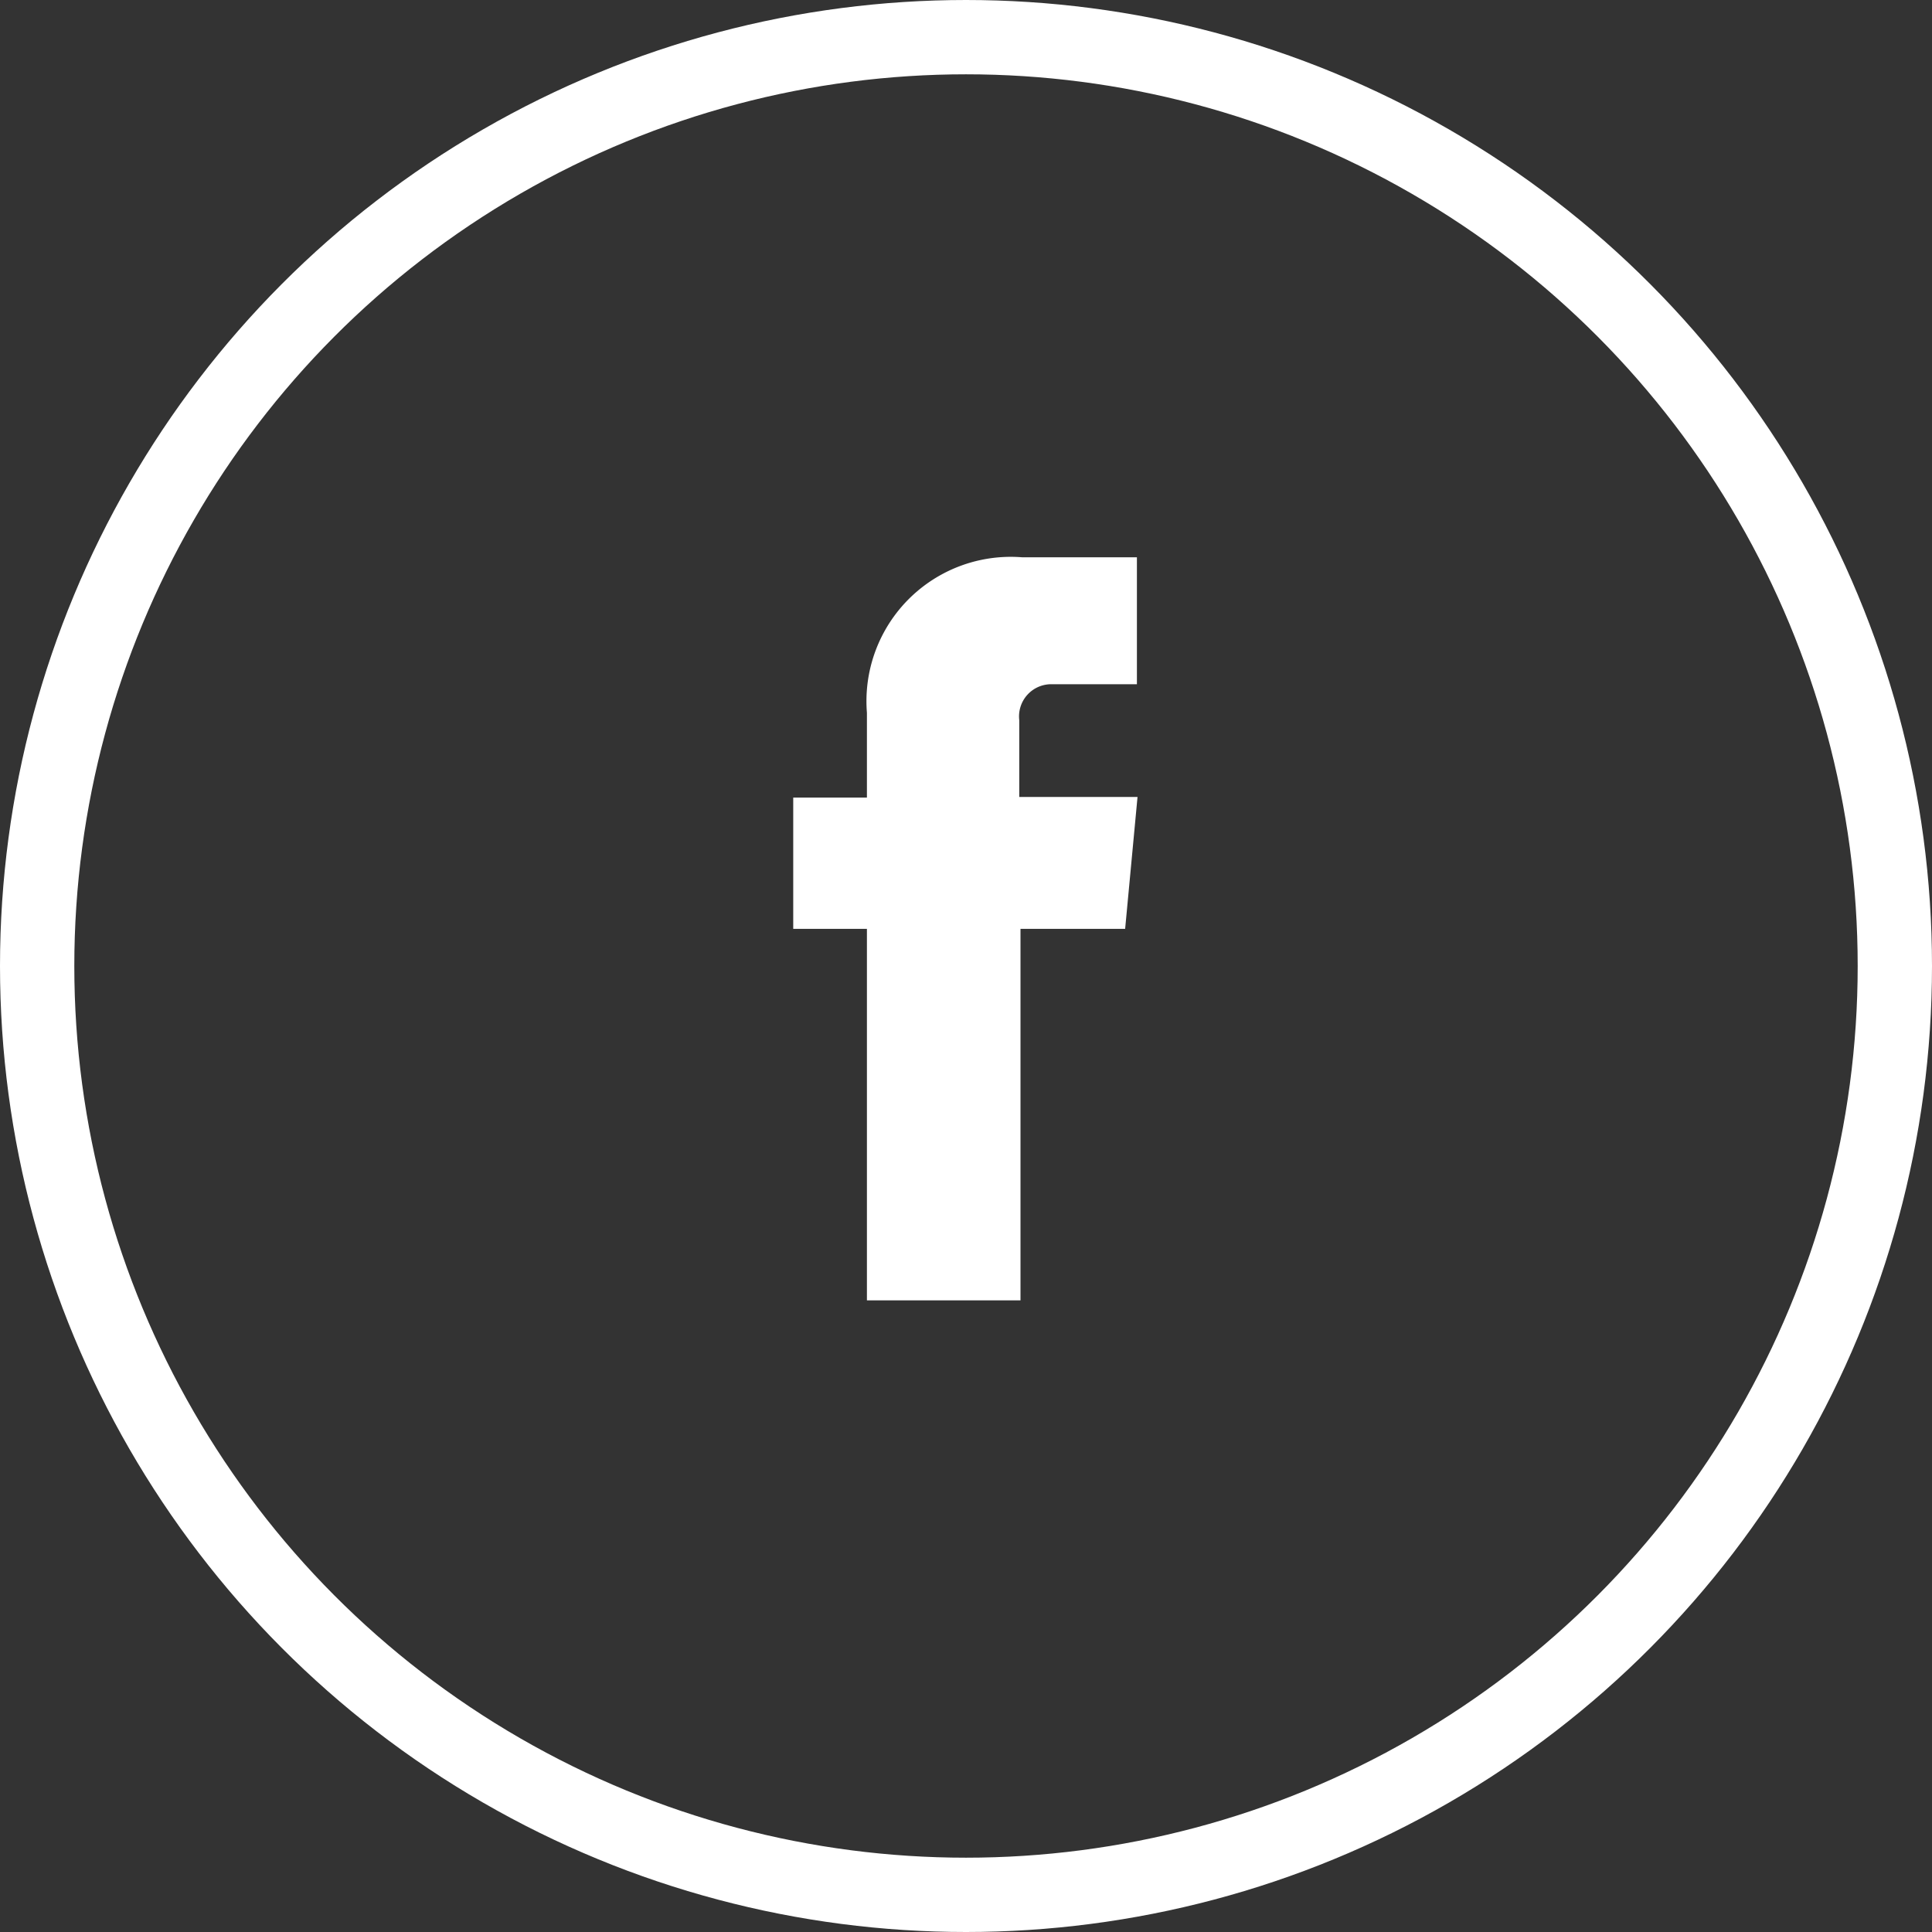
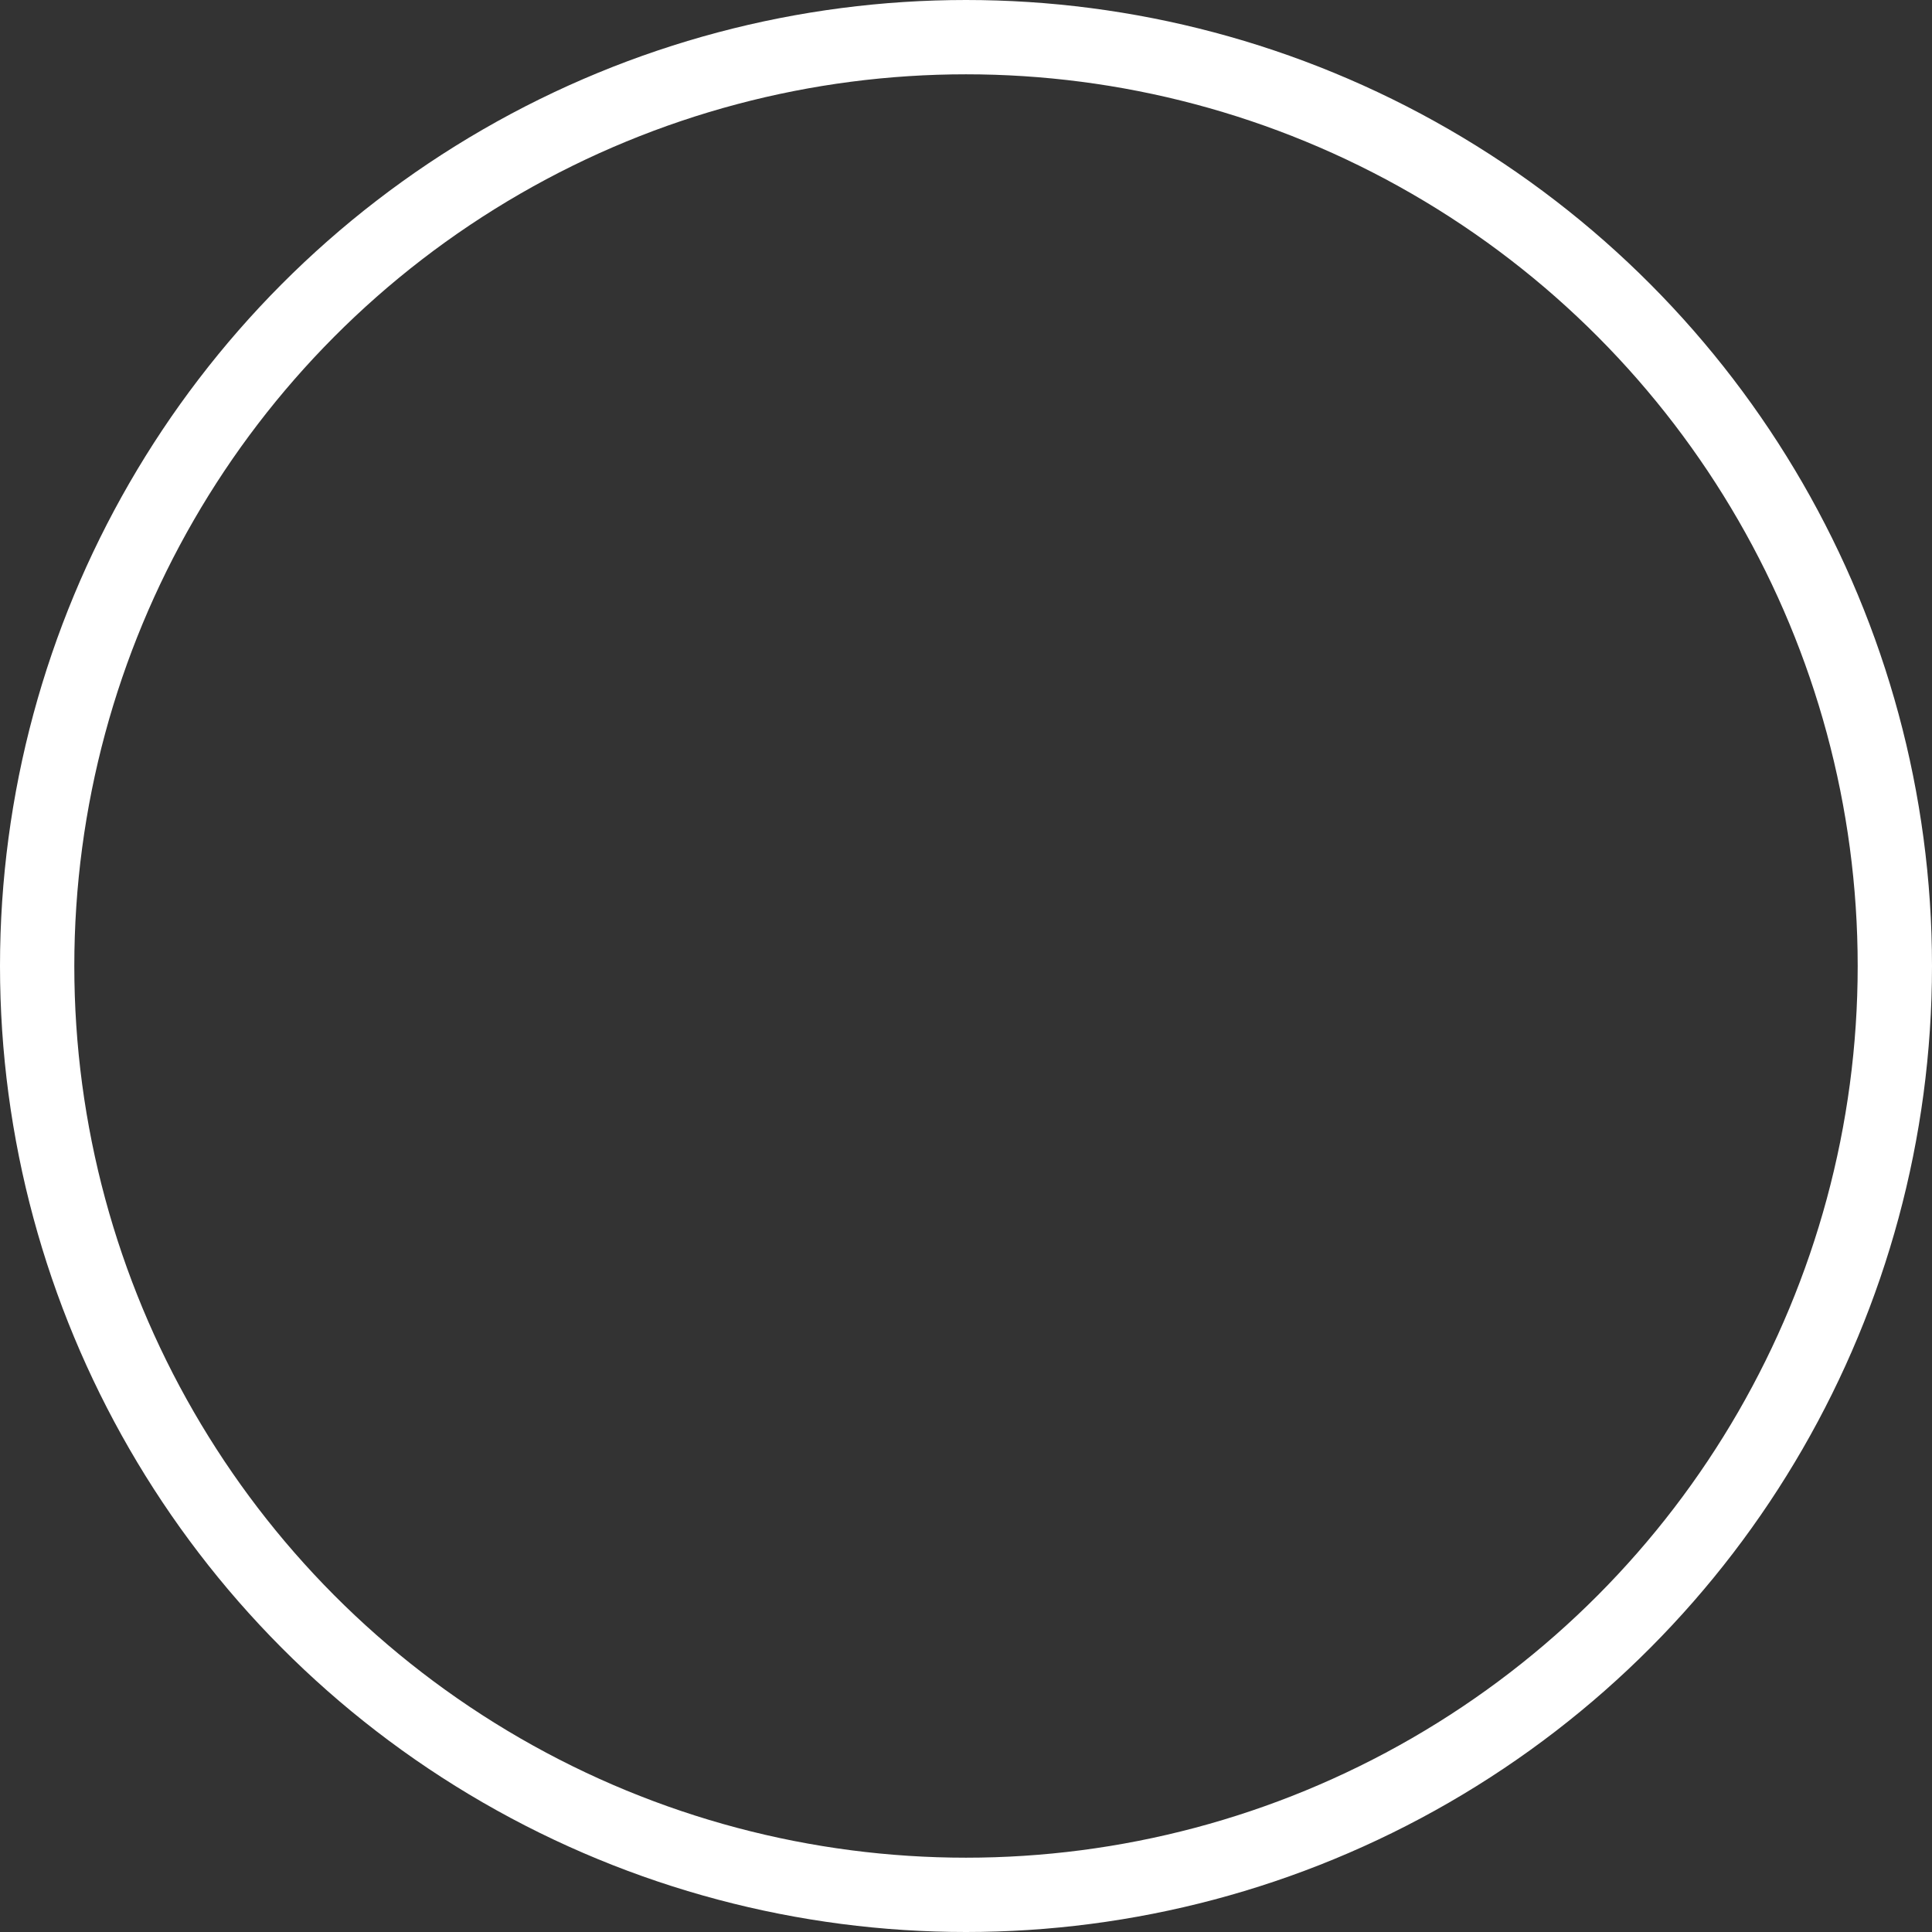
<svg xmlns="http://www.w3.org/2000/svg" viewBox="0 0 31.2 31.2">
  <rect x="0" y="0" width="31.2" height="31.2" fill="#333333" stroke="none" />
  <defs>
    <style>.cls-1{fill:#fff;}.cls-2{fill:none;stroke:#fff;stroke-miterlimit:10;stroke-width:1.2px;}</style>
  </defs>
  <title>Asset 2</title>
  <g id="Layer_2" data-name="Layer 2">
    <g id="Layer_1-2" data-name="Layer 1">
-       <path class="cls-1" d="M18.17,15H16.48v6H14V15H12.81V12.88H14V11.51A2.33,2.33,0,0,1,16.51,9h1.85v2.05H17a.52.52,0,0,0-.54.58v1.24h1.91Z" />
      <circle class="cls-2" cx="15.6" cy="15.6" r="15" />
    </g>
  </g>
</svg>